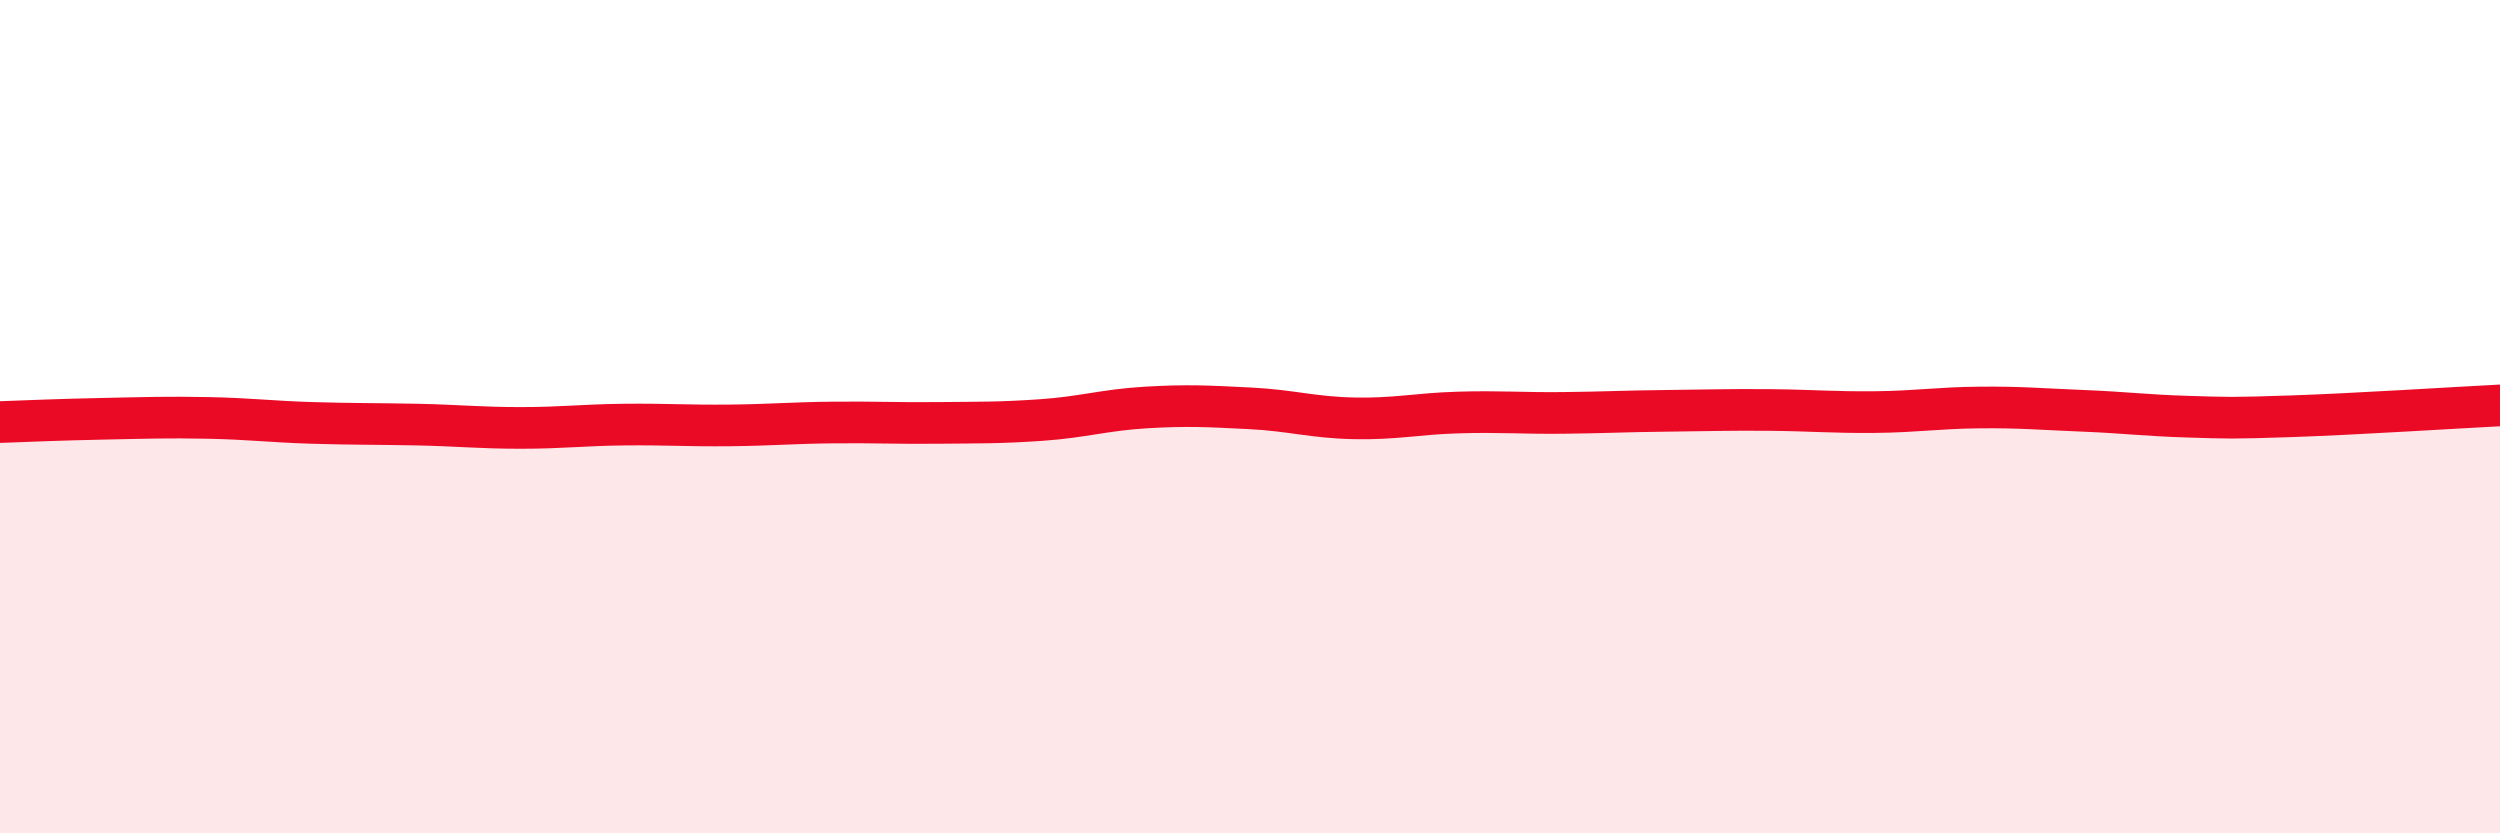
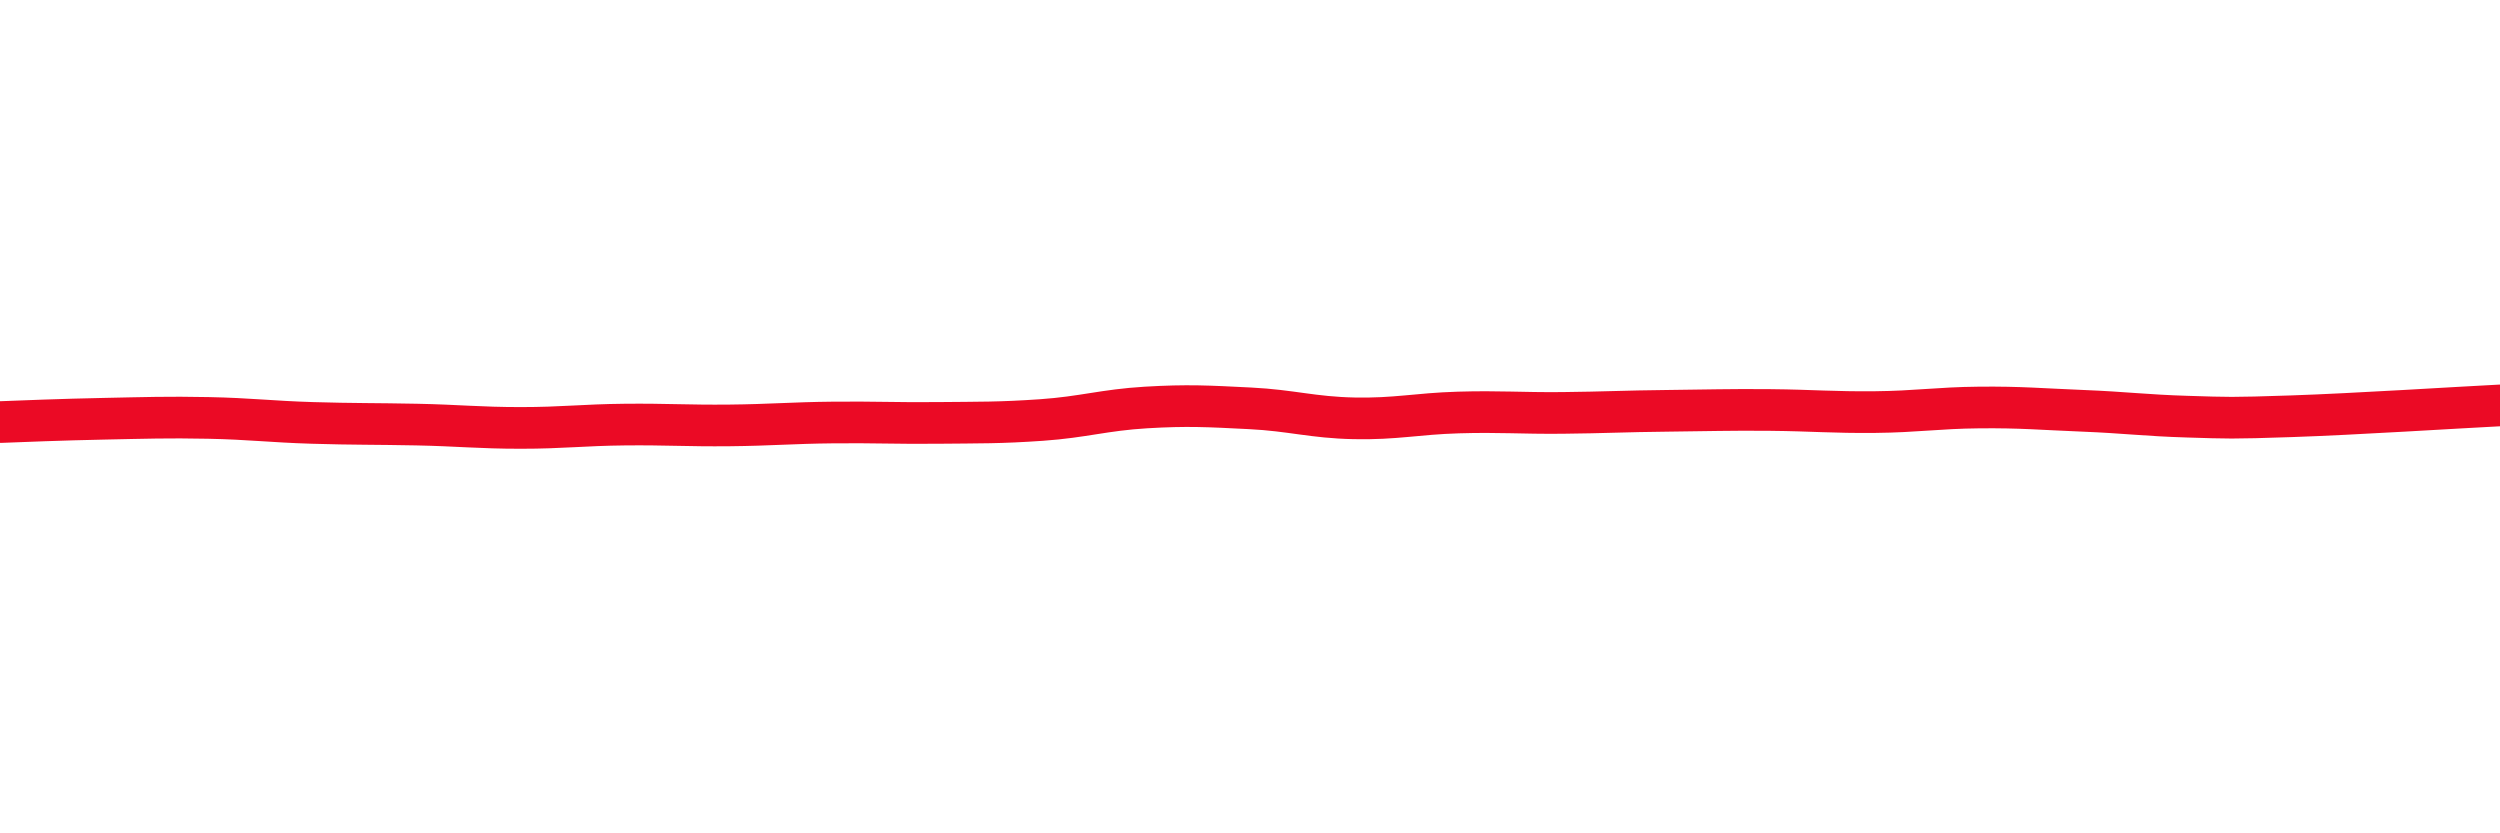
<svg xmlns="http://www.w3.org/2000/svg" width="60" height="20" viewBox="0 0 60 20">
-   <path d="M 0,10.13 C 0.5,10.11 1.5,10.07 2.5,10.05 C 3.5,10.03 4,10.01 5,10.03 C 6,10.05 6.5,10.12 7.5,10.15 C 8.5,10.18 9,10.17 10,10.19 C 11,10.21 11.5,10.27 12.5,10.27 C 13.5,10.27 14,10.2 15,10.19 C 16,10.18 16.5,10.22 17.5,10.21 C 18.5,10.2 19,10.15 20,10.14 C 21,10.13 21.5,10.16 22.5,10.15 C 23.5,10.14 24,10.15 25,10.08 C 26,10.01 26.5,9.84 27.5,9.78 C 28.5,9.72 29,9.75 30,9.8 C 31,9.85 31.5,10.02 32.5,10.04 C 33.5,10.06 34,9.93 35,9.9 C 36,9.87 36.5,9.92 37.5,9.91 C 38.5,9.9 39,9.87 40,9.86 C 41,9.85 41.5,9.83 42.5,9.84 C 43.5,9.85 44,9.9 45,9.89 C 46,9.88 46.5,9.79 47.5,9.78 C 48.5,9.77 49,9.82 50,9.86 C 51,9.9 51.5,9.97 52.5,10 C 53.5,10.03 53.5,10.04 55,9.99 C 56.5,9.94 59,9.78 60,9.73L60 20L0 20Z" fill="#EB0A25" opacity="0.1" stroke-linecap="round" stroke-linejoin="round" />
  <path d="M 0,10.13 C 0.5,10.11 1.5,10.07 2.5,10.05 C 3.5,10.03 4,10.01 5,10.03 C 6,10.05 6.5,10.12 7.5,10.15 C 8.5,10.18 9,10.17 10,10.19 C 11,10.21 11.5,10.27 12.5,10.27 C 13.5,10.27 14,10.2 15,10.19 C 16,10.18 16.5,10.22 17.5,10.21 C 18.5,10.2 19,10.15 20,10.14 C 21,10.13 21.5,10.16 22.5,10.15 C 23.5,10.14 24,10.15 25,10.08 C 26,10.01 26.5,9.84 27.5,9.78 C 28.5,9.72 29,9.75 30,9.8 C 31,9.85 31.5,10.02 32.5,10.04 C 33.5,10.06 34,9.93 35,9.9 C 36,9.87 36.5,9.92 37.5,9.91 C 38.5,9.9 39,9.87 40,9.86 C 41,9.85 41.5,9.83 42.5,9.84 C 43.5,9.85 44,9.9 45,9.89 C 46,9.88 46.5,9.79 47.5,9.78 C 48.5,9.77 49,9.82 50,9.86 C 51,9.9 51.5,9.97 52.5,10 C 53.5,10.03 53.5,10.04 55,9.99 C 56.5,9.94 59,9.78 60,9.73" stroke="#EB0A25" stroke-width="1" fill="none" stroke-linecap="round" stroke-linejoin="round" />
</svg>